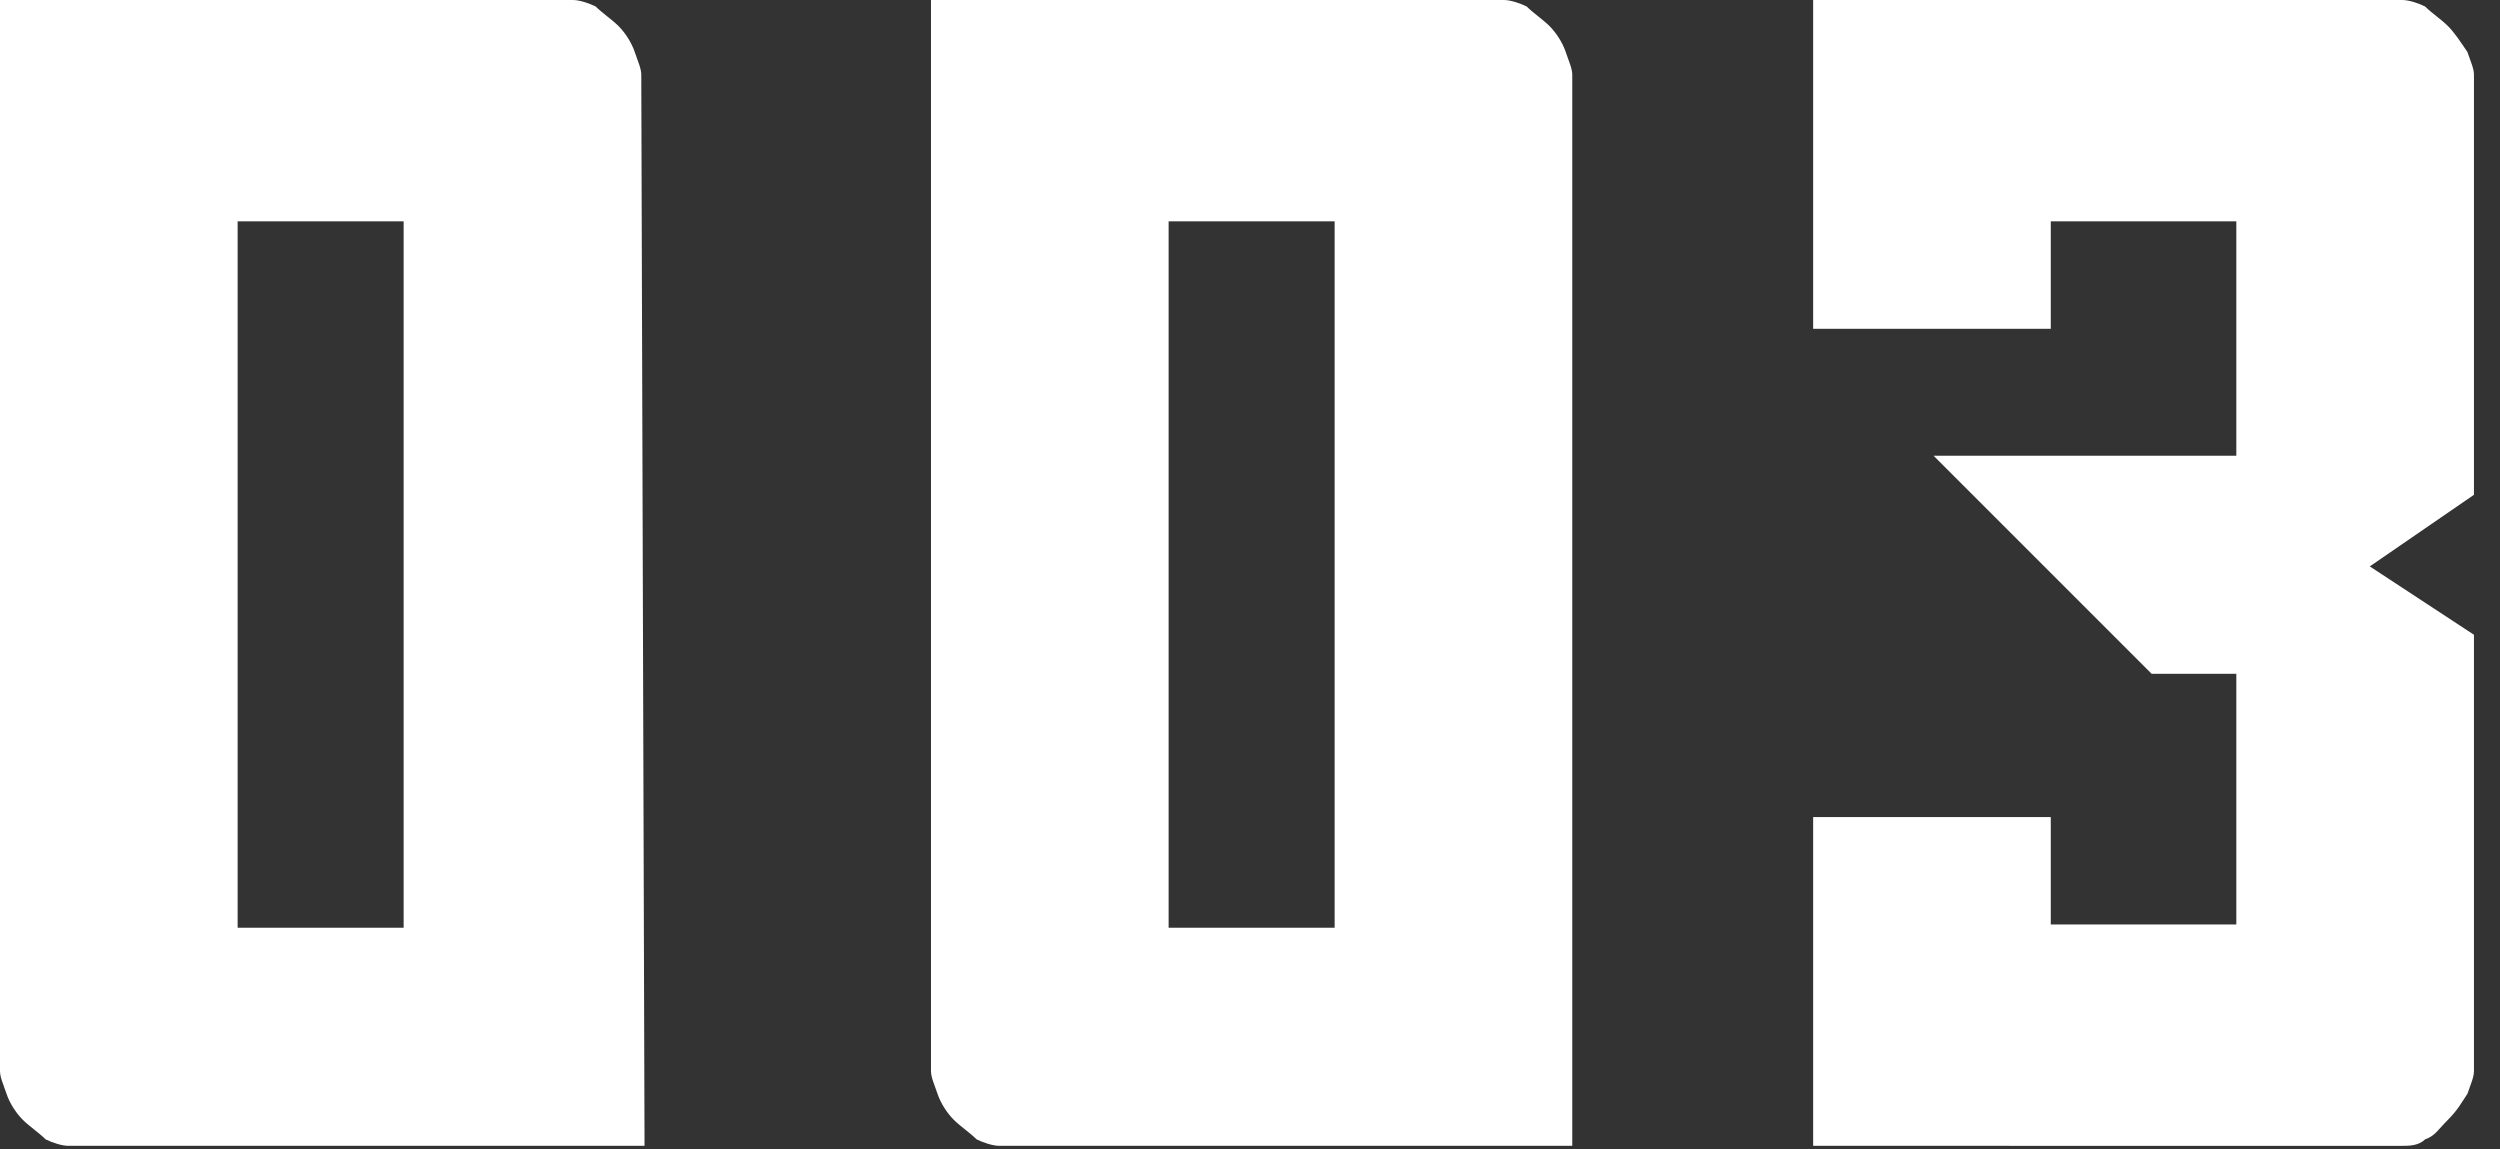
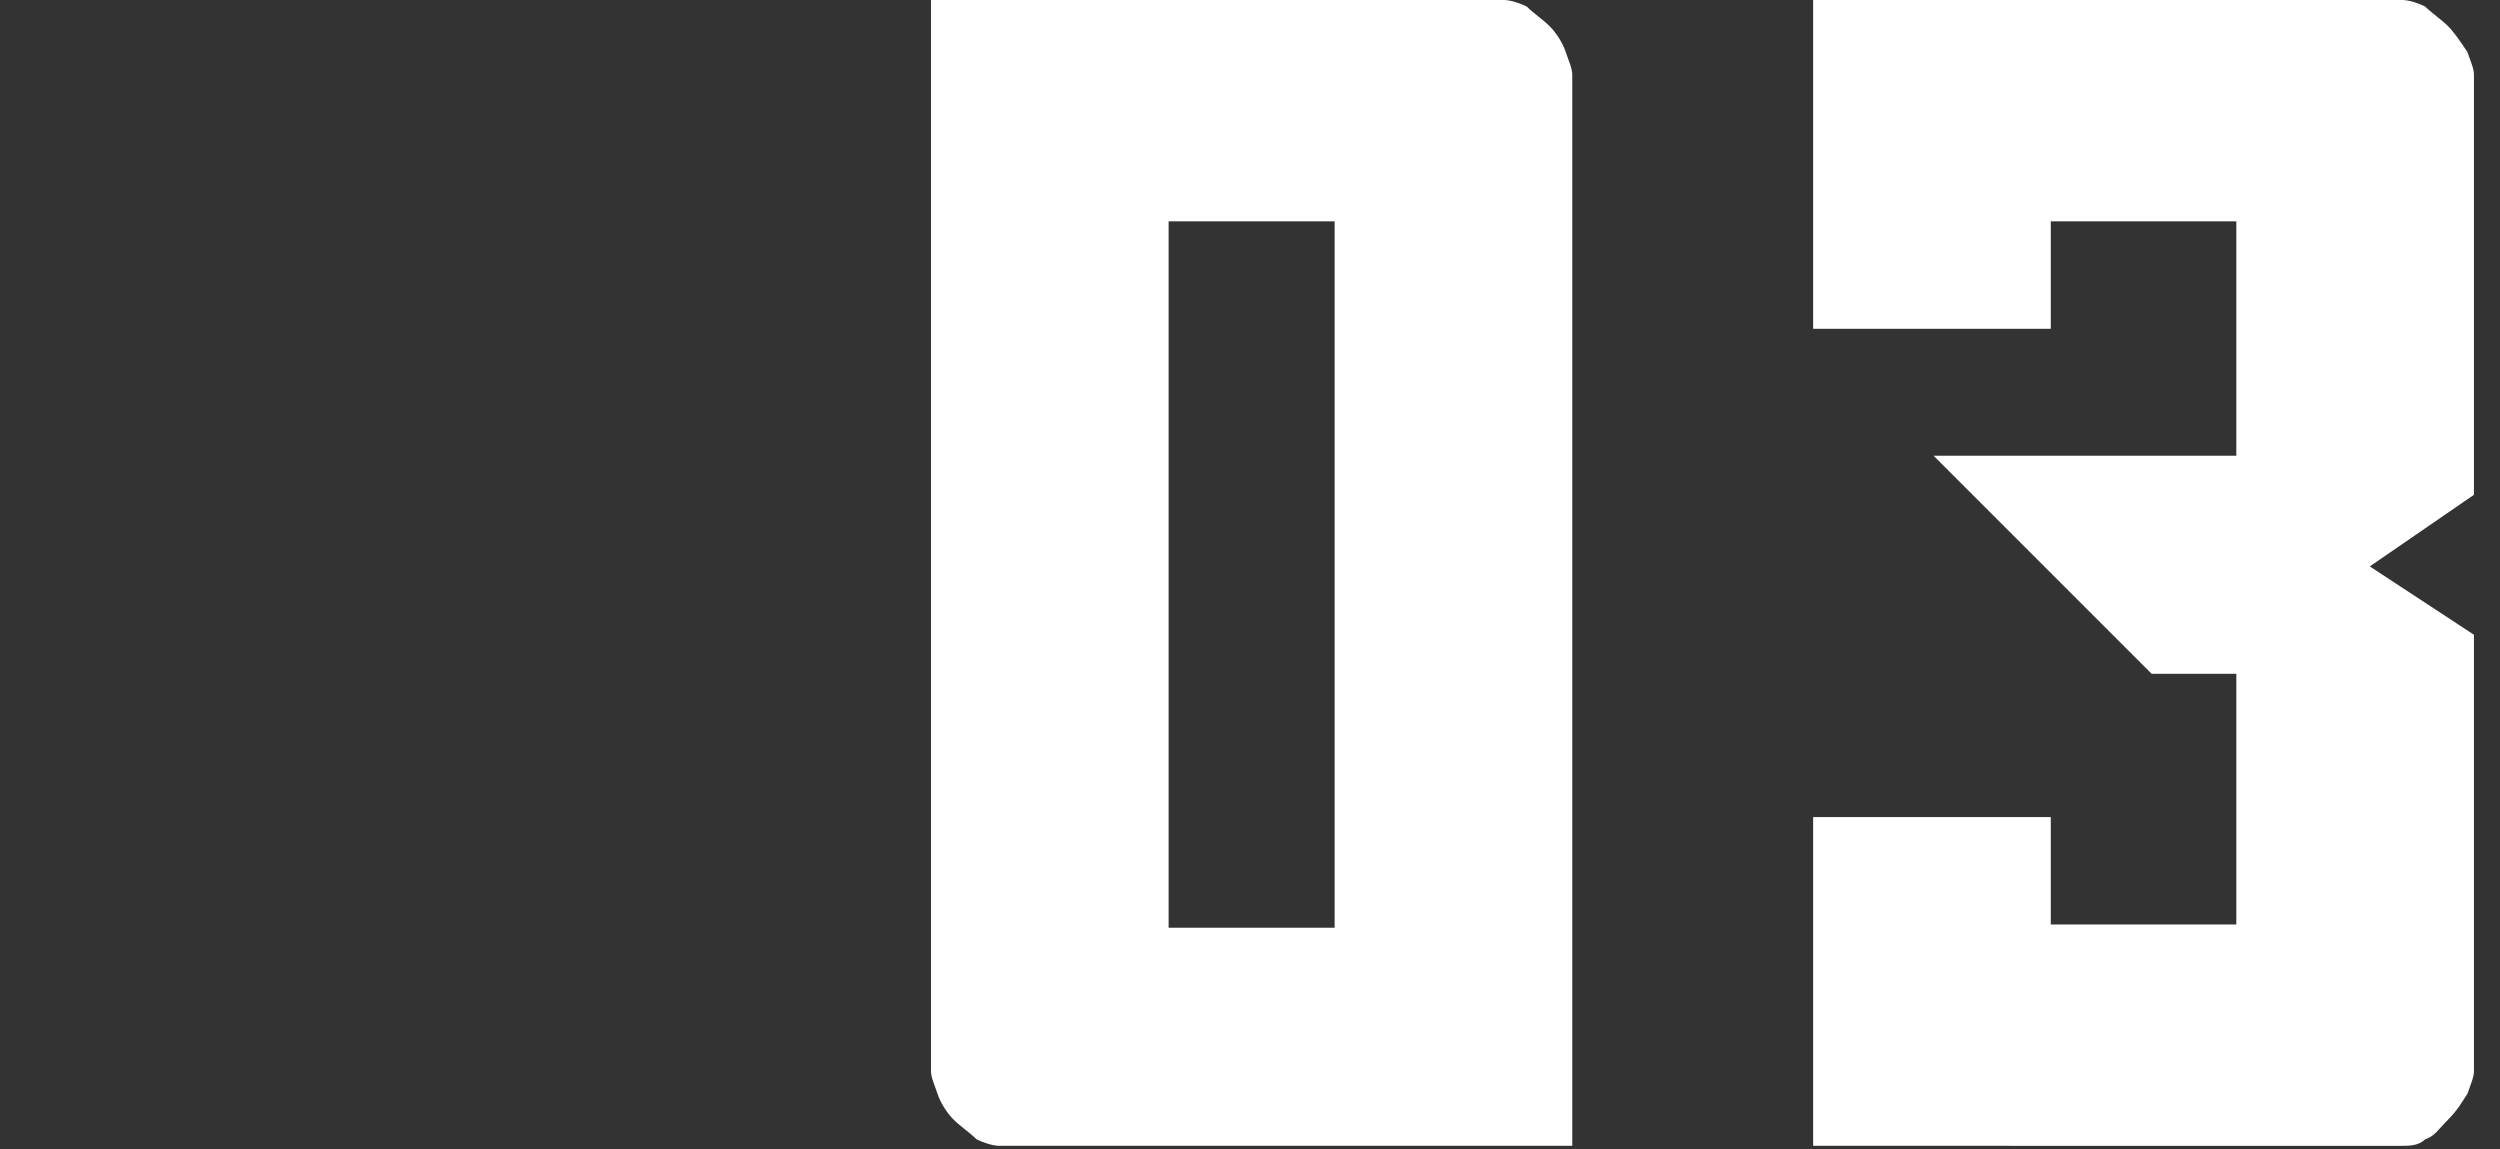
<svg xmlns="http://www.w3.org/2000/svg" version="1.1" id="レイヤー_1" x="0px" y="0px" viewBox="0 0 76.8 35.3" style="enable-background:new 0 0 76.8 35.3;" xml:space="preserve">
  <rect x="0" y="0" width="76.8" height="35.3" fill="#333333" stroke="none" />
  <style type="text/css">
	.st0{fill:#FFFFFF;}
</style>
  <g>
-     <path class="st0" d="M19.8,35.2H2.1c-0.2,0-0.5-0.1-0.7-0.2c-0.2-0.2-0.5-0.4-0.7-0.6s-0.4-0.5-0.5-0.8C0.1,33.3,0,33.1,0,32.9V0   h17.6c0.2,0,0.5,0.1,0.7,0.2c0.2,0.2,0.5,0.4,0.7,0.6s0.4,0.5,0.5,0.8s0.2,0.5,0.2,0.7L19.8,35.2L19.8,35.2z M12.4,6.8H7.3v21.7   h5.1V6.8z" />
    <path class="st0" d="M48.3,35.2H30.7c-0.2,0-0.5-0.1-0.7-0.2c-0.2-0.2-0.5-0.4-0.7-0.6s-0.4-0.5-0.5-0.8s-0.2-0.5-0.2-0.7V0h17.6   c0.2,0,0.5,0.1,0.7,0.2c0.2,0.2,0.5,0.4,0.7,0.6s0.4,0.5,0.5,0.8s0.2,0.5,0.2,0.7V35.2z M41,6.8h-5.1v21.7H41V6.8z" />
    <path class="st0" d="M68.7,6.8H63v3.3h-7.3V0h18.1c0.2,0,0.5,0.1,0.7,0.2c0.2,0.2,0.5,0.4,0.7,0.6s0.4,0.5,0.6,0.8   C75.9,1.9,76,2.1,76,2.3v12.9l-3.2,2.2l3.2,2.1v13.4c0,0.2-0.1,0.4-0.2,0.7c-0.2,0.3-0.3,0.5-0.6,0.8s-0.4,0.5-0.7,0.6   c-0.2,0.2-0.5,0.2-0.7,0.2H55.7V25.1H63v3.3h5.7v-7.7h-2.6L59.4,14h9.3C68.7,14,68.7,6.8,68.7,6.8z" />
  </g>
</svg>